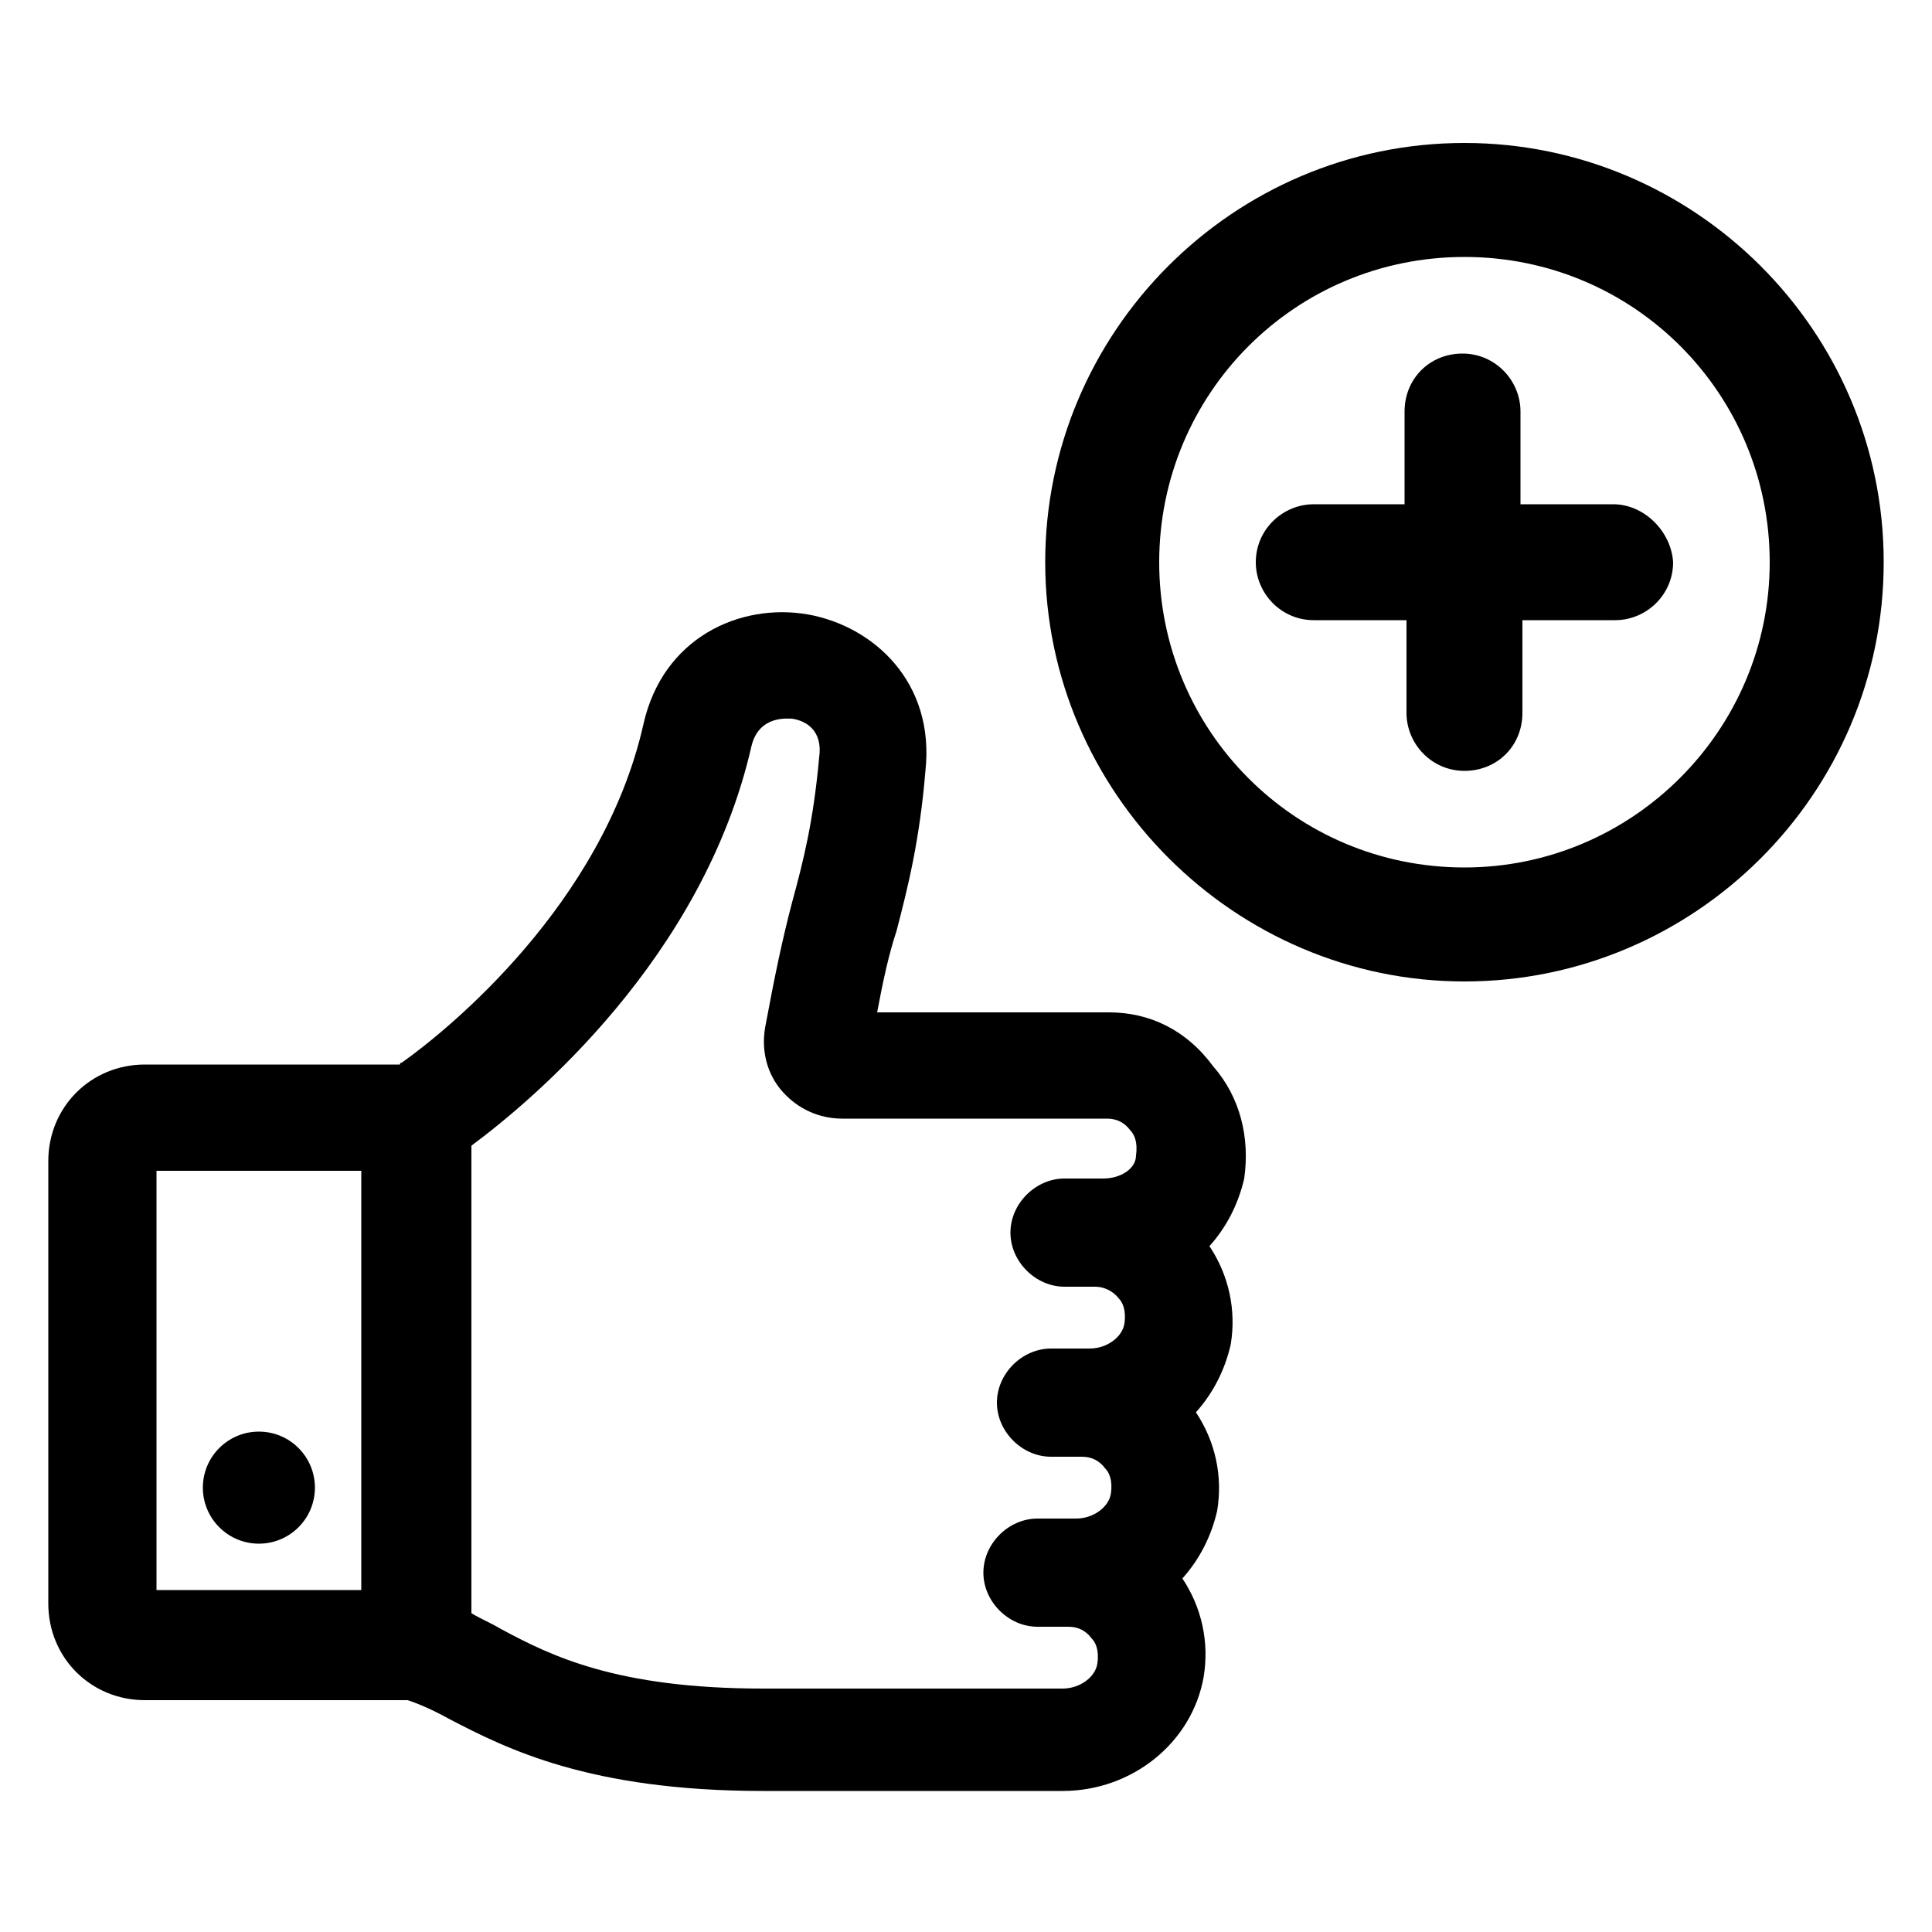
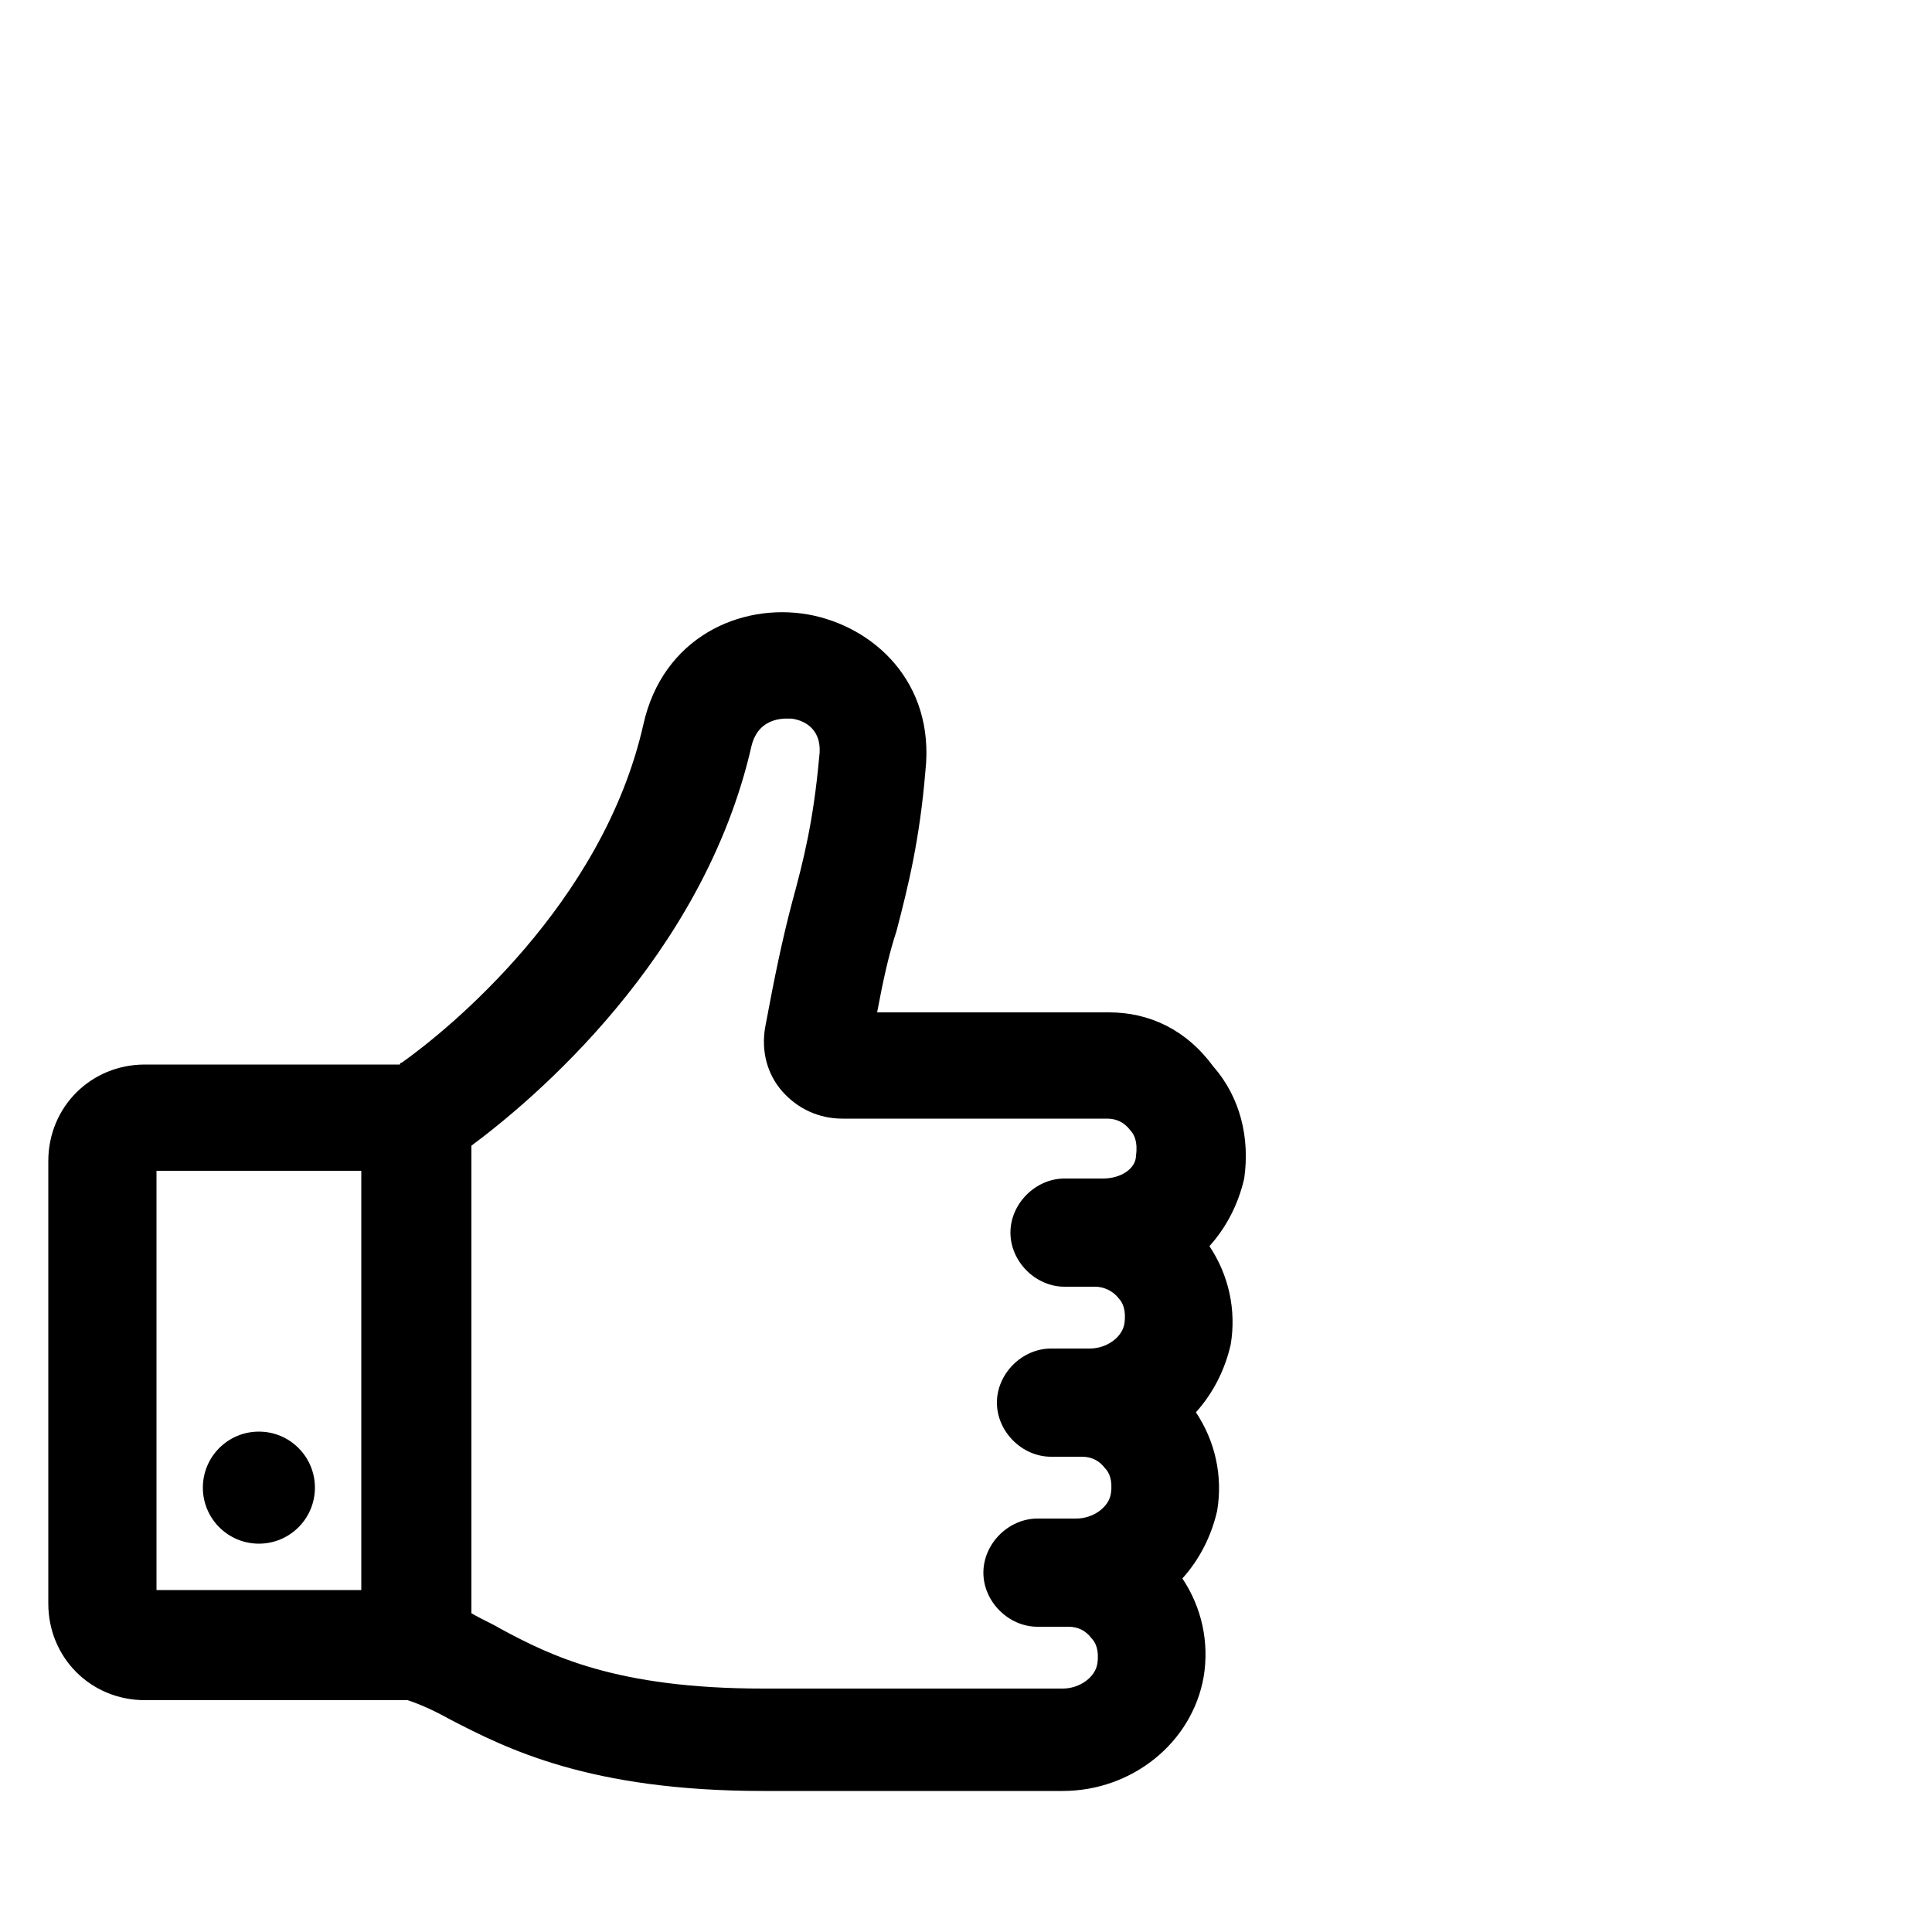
<svg xmlns="http://www.w3.org/2000/svg" xmlns:ns1="http://ns.adobe.com/AdobeIllustrator/10.0/" height="100px" width="100px" fill="#000000" version="1.1" x="0px" y="0px" viewBox="0 0 100 100" style="enable-background:new 0 0 100 100;" xml:space="preserve">
  <g>
    <g ns1:extraneous="self">
      <g>
        <path d="M5273.1,2400.1v-2c0-2.8-5-4-9.7-4s-9.7,1.3-9.7,4v2c0,1.8,0.7,3.6,2,4.9l5,4.9c0.3,0.3,0.4,0.6,0.4,1v6.4     c0,0.4,0.2,0.7,0.6,0.8l2.9,0.9c0.5,0.1,1-0.2,1-0.8v-7.2c0-0.4,0.2-0.7,0.4-1l5.1-5C5272.4,2403.7,5273.1,2401.9,5273.1,2400.1z      M5263.4,2400c-4.8,0-7.4-1.3-7.5-1.8v0c0.1-0.5,2.7-1.8,7.5-1.8c4.8,0,7.3,1.3,7.5,1.8C5270.7,2398.7,5268.2,2400,5263.4,2400z" />
-         <path d="M5268.4,2410.3c-0.6,0-1,0.4-1,1c0,0.6,0.4,1,1,1h4.3c0.6,0,1-0.4,1-1c0-0.6-0.4-1-1-1H5268.4z" />
-         <path d="M5272.7,2413.7h-4.3c-0.6,0-1,0.4-1,1c0,0.6,0.4,1,1,1h4.3c0.6,0,1-0.4,1-1C5273.7,2414.1,5273.3,2413.7,5272.7,2413.7z" />
        <path d="M5272.7,2417h-4.3c-0.6,0-1,0.4-1,1c0,0.6,0.4,1,1,1h4.3c0.6,0,1-0.4,1-1C5273.7,2417.5,5273.3,2417,5272.7,2417z" />
      </g>
      <g>
-         <path d="M75.8,7.4c-12,0-21.7,9.8-21.7,21.7s9.8,21.7,21.7,21.7s21.7-9.7,21.7-21.7S87.7,7.4,75.8,7.4z M75.8,44.9     C67,44.9,60,37.8,60,29.1S67,13.3,75.8,13.3s15.8,7.1,15.8,15.8S84.5,44.9,75.8,44.9z" />
        <path d="M57.4,52.4H45.4c0.3-1.6,0.6-3,1-4.2c0.6-2.3,1.2-4.7,1.5-8.3c0.5-4.6-2.7-7.5-6.1-8.1c-3.5-0.6-7.5,1.2-8.5,5.7     C31.2,46.8,23.2,53.3,20.8,55c0,0-0.1,0-0.1,0.1H7.5c-2.8,0-5,2.2-5,5v22.9c0,2.8,2.2,5,5,5h13.6c0.6,0.2,1.3,0.5,2.2,1     c2.9,1.5,7.2,3.7,16.2,3.7H55c3.6,0,6.7-2.5,7.3-5.9c0.3-1.8-0.1-3.6-1.1-5.1c0.9-1,1.5-2.2,1.8-3.5c0.3-1.8-0.1-3.6-1.1-5.1     c0.9-1,1.5-2.2,1.8-3.5c0.3-1.8-0.1-3.6-1.1-5.1c0.9-1,1.5-2.2,1.8-3.5c0.3-2.1-0.2-4.2-1.6-5.8C61.4,53.3,59.5,52.4,57.4,52.4z      M18.7,82.3H8.1V60.6h10.6V82.3z M57.1,61h-2c-1.5,0-2.8,1.3-2.8,2.8c0,1.5,1.3,2.8,2.8,2.8h1.6c0.4,0,0.9,0.2,1.2,0.6     c0.2,0.2,0.4,0.6,0.3,1.3c-0.1,0.7-0.9,1.3-1.8,1.3h-2c-1.5,0-2.8,1.3-2.8,2.8c0,1.5,1.3,2.8,2.8,2.8H56c0.5,0,0.9,0.2,1.2,0.6     c0.2,0.2,0.4,0.6,0.3,1.3c-0.1,0.7-0.9,1.3-1.8,1.3h-2c-1.5,0-2.8,1.3-2.8,2.8c0,1.5,1.3,2.8,2.8,2.8h1.6c0.5,0,0.9,0.2,1.2,0.6     c0.2,0.2,0.4,0.6,0.3,1.3c-0.1,0.7-0.9,1.3-1.8,1.3H39.5c-7.6,0-11-1.7-13.6-3.1c-0.5-0.3-1-0.5-1.5-0.8V59.3     c3.1-2.3,12-9.7,14.5-20.7c0.4-1.6,1.9-1.4,2.1-1.4c0.7,0.1,1.6,0.6,1.4,2c-0.3,3.3-0.8,5.3-1.4,7.5c-0.5,1.9-0.9,3.8-1.4,6.5     c-0.2,1.2,0.1,2.4,0.9,3.3c0.8,0.9,1.9,1.4,3.1,1.4h13.7c0.5,0,0.9,0.2,1.2,0.6c0.2,0.2,0.4,0.6,0.3,1.3C58.8,60.5,58,61,57.1,61     z" />
        <circle cx="13.4" cy="77" r="2.9" />
-         <path d="M83.5,26.1h-4.8v-4.8c0-1.6-1.3-3-3-3s-3,1.3-3,3v4.8H68c-1.6,0-3,1.3-3,3c0,1.6,1.3,3,3,3h4.8v4.8c0,1.6,1.3,3,3,3     s3-1.3,3-3v-4.8h4.8c1.6,0,3-1.3,3-3C86.5,27.5,85.1,26.1,83.5,26.1z" />
      </g>
    </g>
  </g>
</svg>